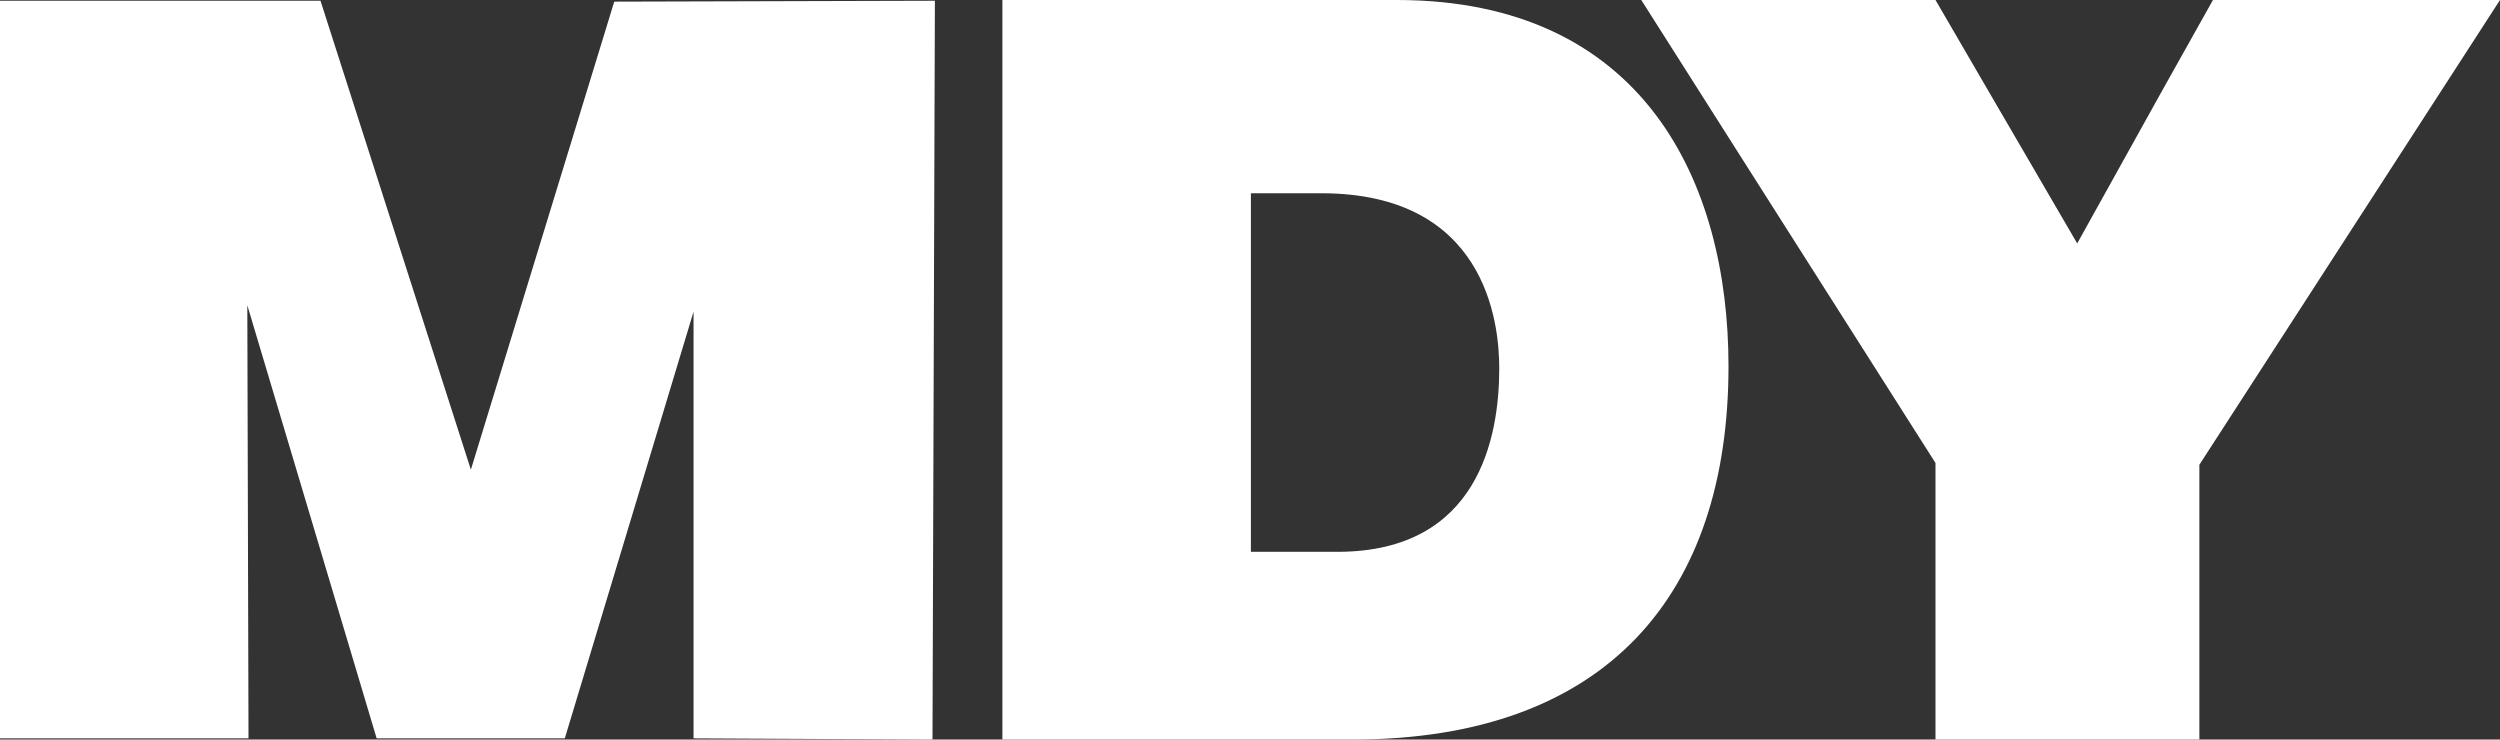
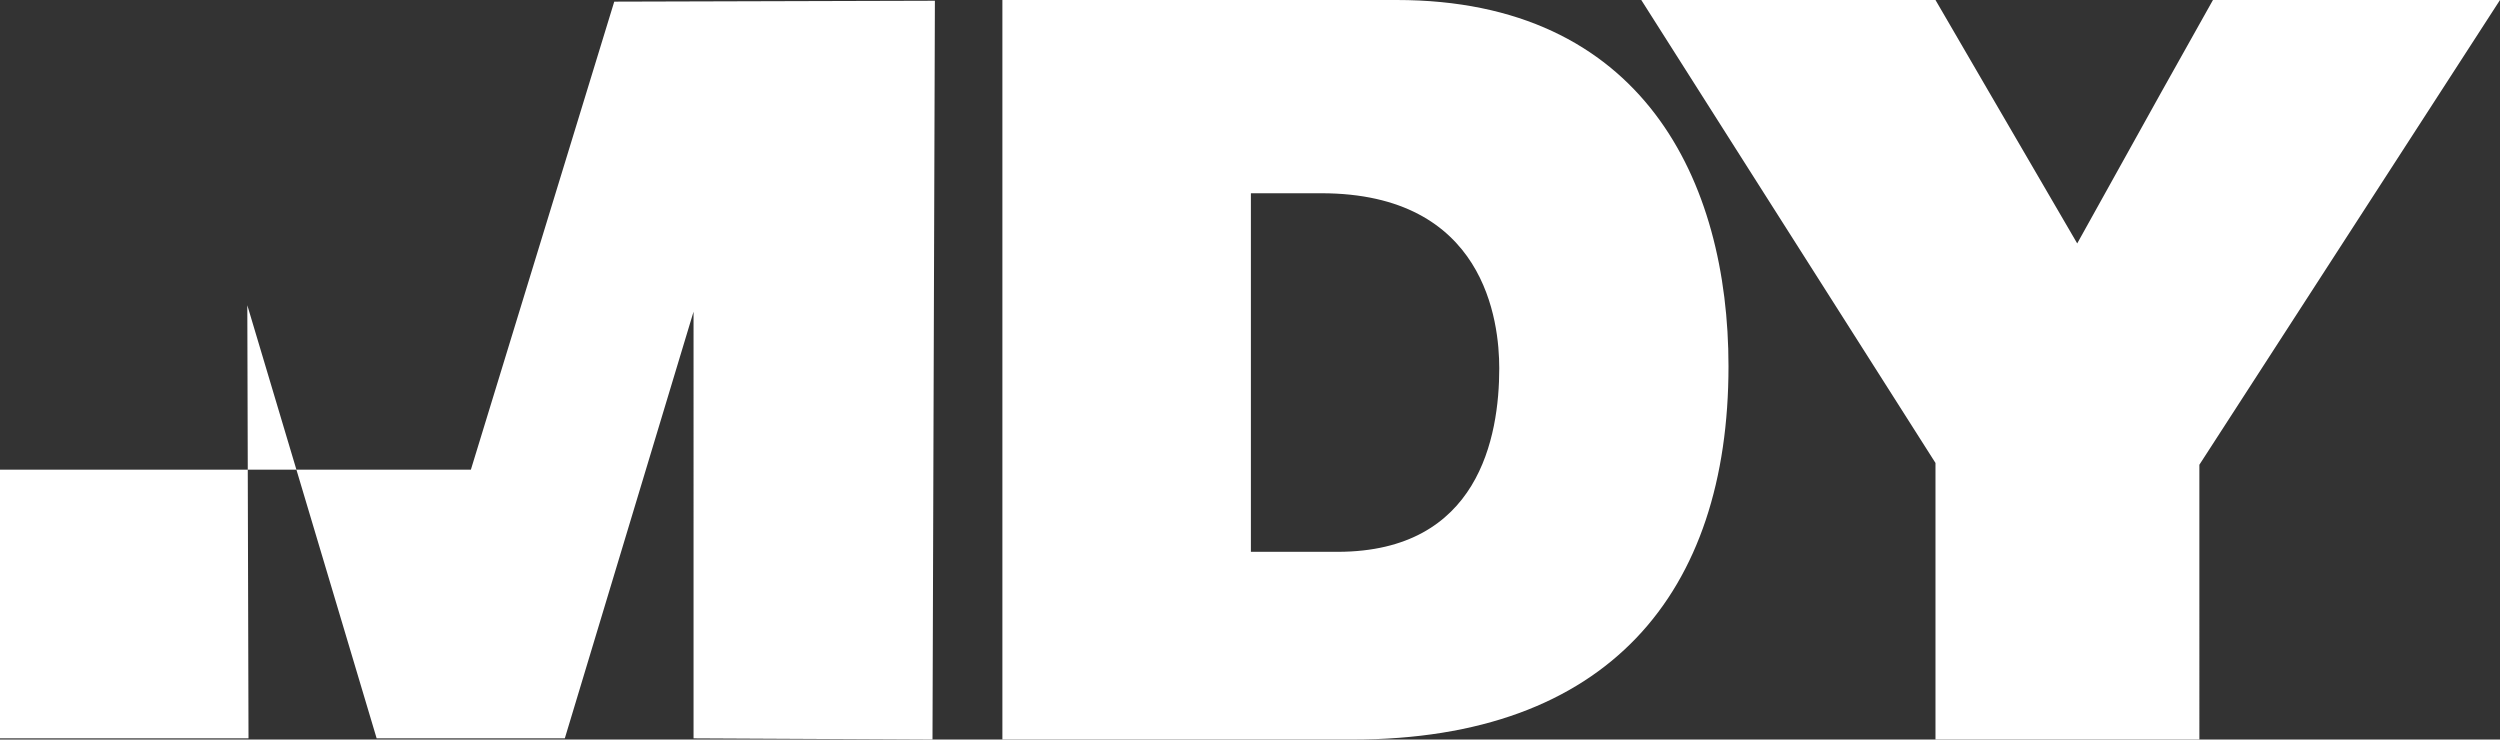
<svg xmlns="http://www.w3.org/2000/svg" viewBox="0 0 167.4 49.52">
  <rect x="0" y="0" width="167.4" height="49.52" fill="#333333" stroke="none" />
  <defs>
    <style>.cls-1{fill:#fff;fill-rule:evenodd;}</style>
  </defs>
  <g id="Capa_2" data-name="Capa 2">
    <g id="Capa_1-2" data-name="Capa 1">
-       <path id="Trazado_5852" data-name="Trazado 5852" class="cls-1" d="M41.13.11l-9.6,31.34L21.46.05H0V49.44H16.64l-.08-29,8.66,29h12.6l8.62-28.57V49.44l16,.08L62.6.05ZM93.52,0H67.12V49.52H90.54c17.17,0,25.2-9.84,25.2-25C115.74,12.12,110,0,93.52,0ZM83.78,12.94h4.69c11,0,11.92,8.61,11.92,11.72,0,4.6-1.37,12.27-10.8,12.29H83.76l0-24ZM167.4,0H148.18l-3.43,6.12L139.09,16.3,133.16,6.12,129.6,0H109.9l7.38,11.62L129.6,31V49.52h17.67V31.12Z" />
+       <path id="Trazado_5852" data-name="Trazado 5852" class="cls-1" d="M41.13.11l-9.6,31.34H0V49.44H16.64l-.08-29,8.66,29h12.6l8.62-28.57V49.44l16,.08L62.6.05ZM93.52,0H67.12V49.52H90.54c17.17,0,25.2-9.84,25.2-25C115.74,12.12,110,0,93.52,0ZM83.78,12.94h4.69c11,0,11.92,8.61,11.92,11.72,0,4.6-1.37,12.27-10.8,12.29H83.76l0-24ZM167.4,0H148.18l-3.43,6.12L139.09,16.3,133.16,6.12,129.6,0H109.9l7.38,11.62L129.6,31V49.52h17.67V31.12Z" />
    </g>
  </g>
</svg>